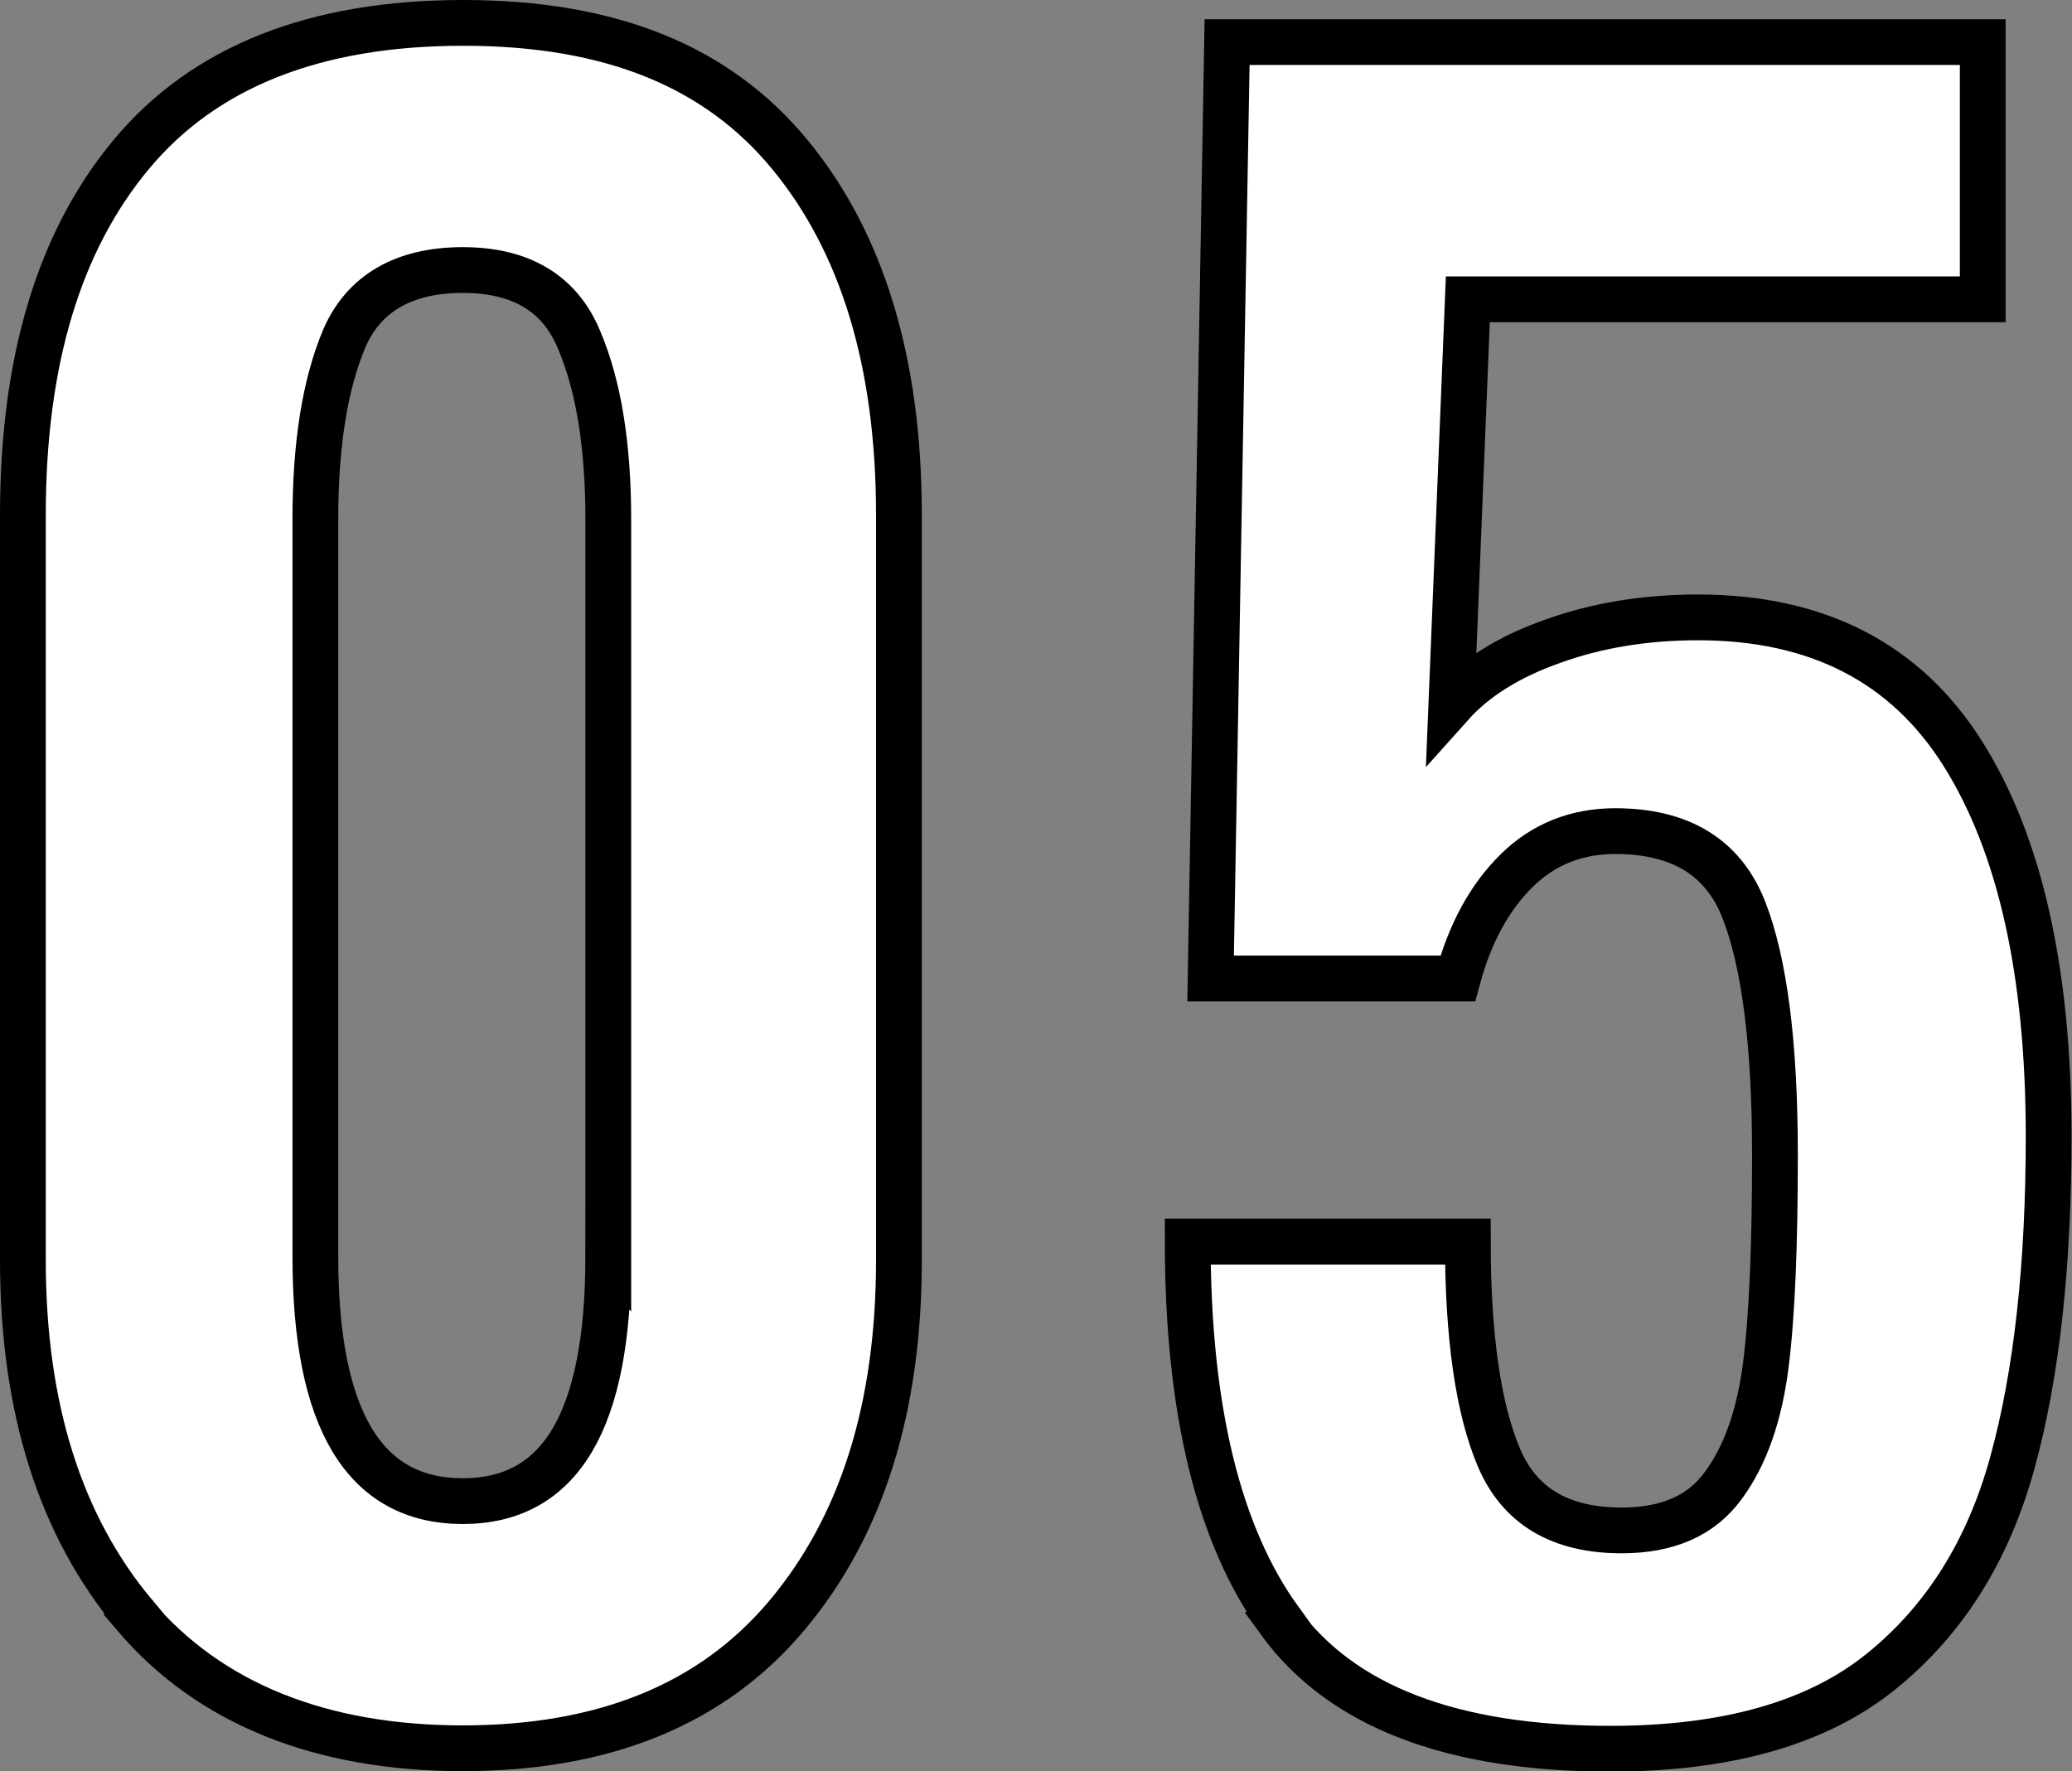
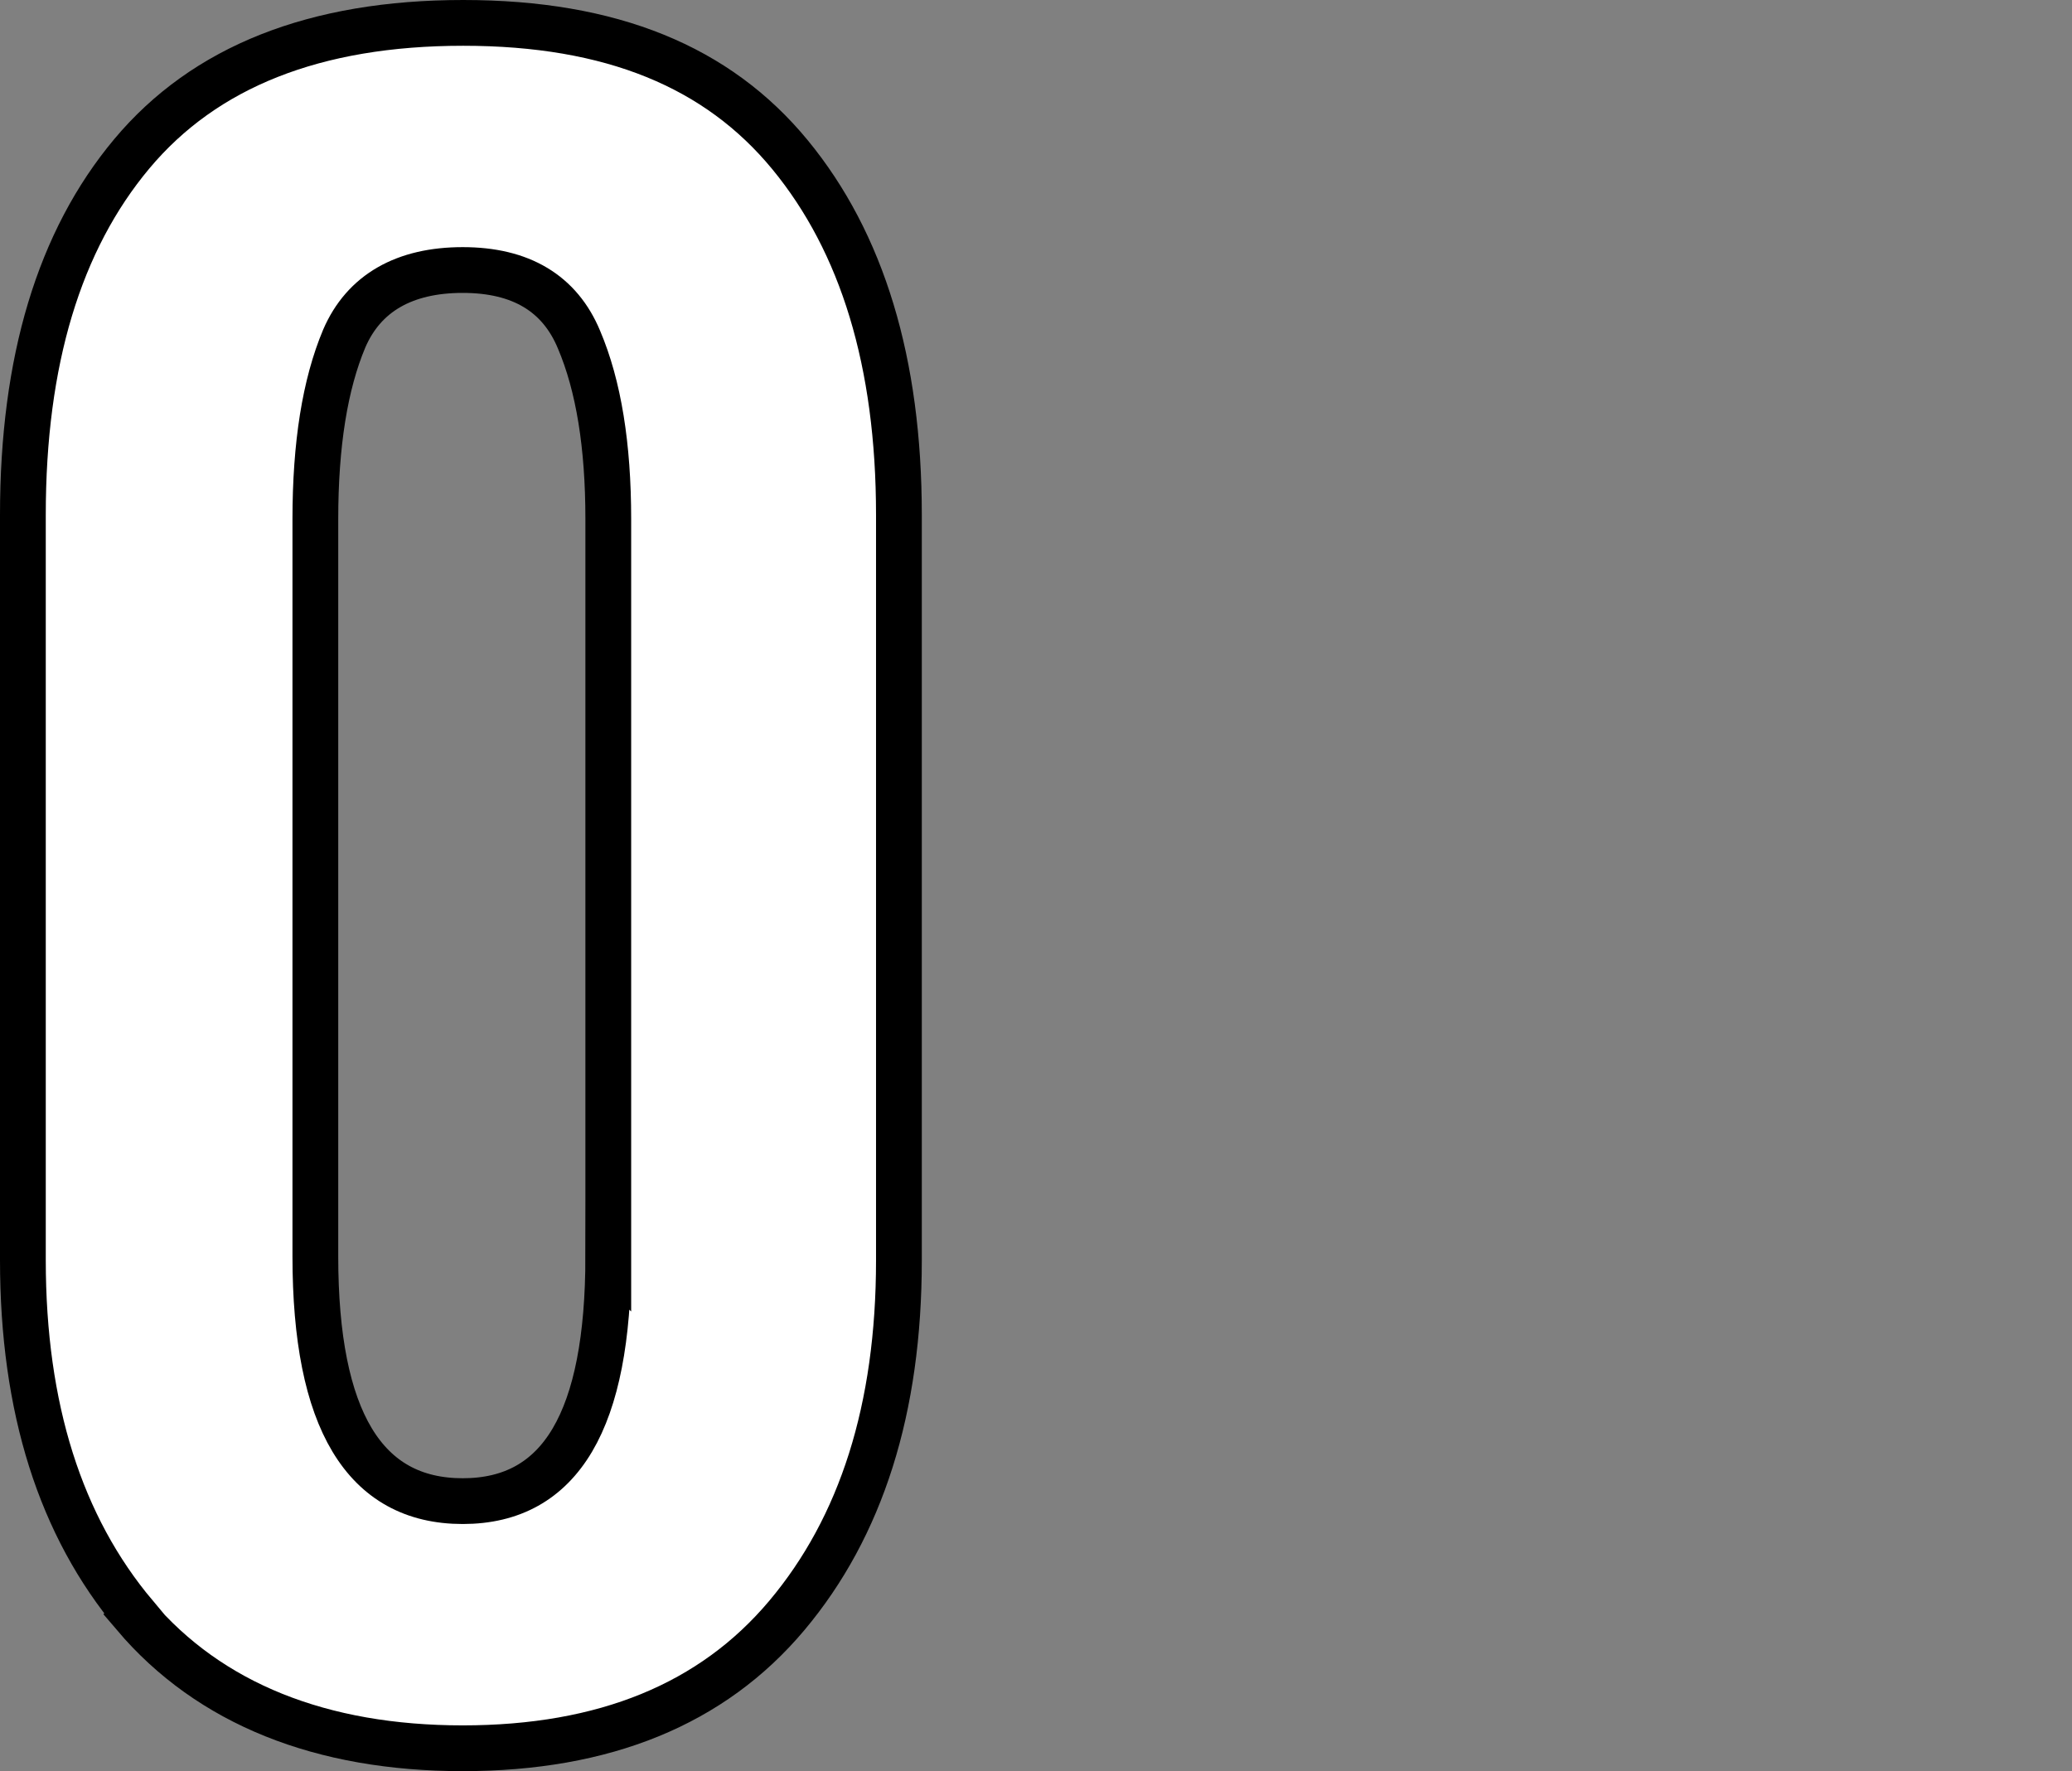
<svg xmlns="http://www.w3.org/2000/svg" id="_レイヤー_2" viewBox="0 0 45.27 38.7">
  <rect x="0" y="0" width="45.27" height="38.7" fill="#808080" stroke="none" />
  <defs>
    <style>.cls-1{fill:#fff;stroke:#000;stroke-miterlimit:10;}</style>
  </defs>
  <g id="text">
    <path class="cls-1" d="M2.95,35.29c-1.63-1.94-2.45-4.52-2.45-7.76V11.25c0-3.36.79-5.99,2.38-7.89S6.88.5,10.12.5s5.56.96,7.14,2.88,2.38,4.54,2.38,7.87v16.29c0,3.24-.82,5.82-2.45,7.76-1.63,1.94-3.99,2.9-7.08,2.9s-5.53-.97-7.17-2.9ZM13.29,27.45V11.34c0-1.6-.21-2.91-.64-3.92-.42-1.01-1.27-1.52-2.54-1.52s-2.16.5-2.59,1.5c-.42,1-.63,2.31-.63,3.95v16.1c0,3.57,1.07,5.35,3.22,5.35s3.18-1.78,3.18-5.35Z" />
-     <path class="cls-1" d="M27.97,35.41c-1.35-1.86-2.02-4.62-2.02-8.28h6.12c0,2.09.23,3.66.68,4.72.45,1.06,1.34,1.59,2.68,1.59,1,0,1.74-.32,2.22-.98.48-.65.79-1.53.93-2.63.14-1.1.2-2.64.2-4.6,0-2.42-.23-4.2-.68-5.35-.45-1.15-1.39-1.72-2.81-1.72-.85,0-1.57.29-2.15.86-.59.58-1.02,1.36-1.29,2.36h-5.4l.36-20.46h16.51v5.62h-11.25l-.36,8.85c.51-.57,1.25-1.04,2.22-1.38.97-.35,2.03-.52,3.17-.52,2.6,0,4.53.99,5.78,2.97,1.25,1.98,1.88,4.77,1.88,8.37,0,2.81-.26,5.19-.79,7.12-.53,1.94-1.49,3.46-2.88,4.58-1.39,1.12-3.36,1.68-5.9,1.68-3.48,0-5.89-.93-7.24-2.79Z" />
  </g>
</svg>